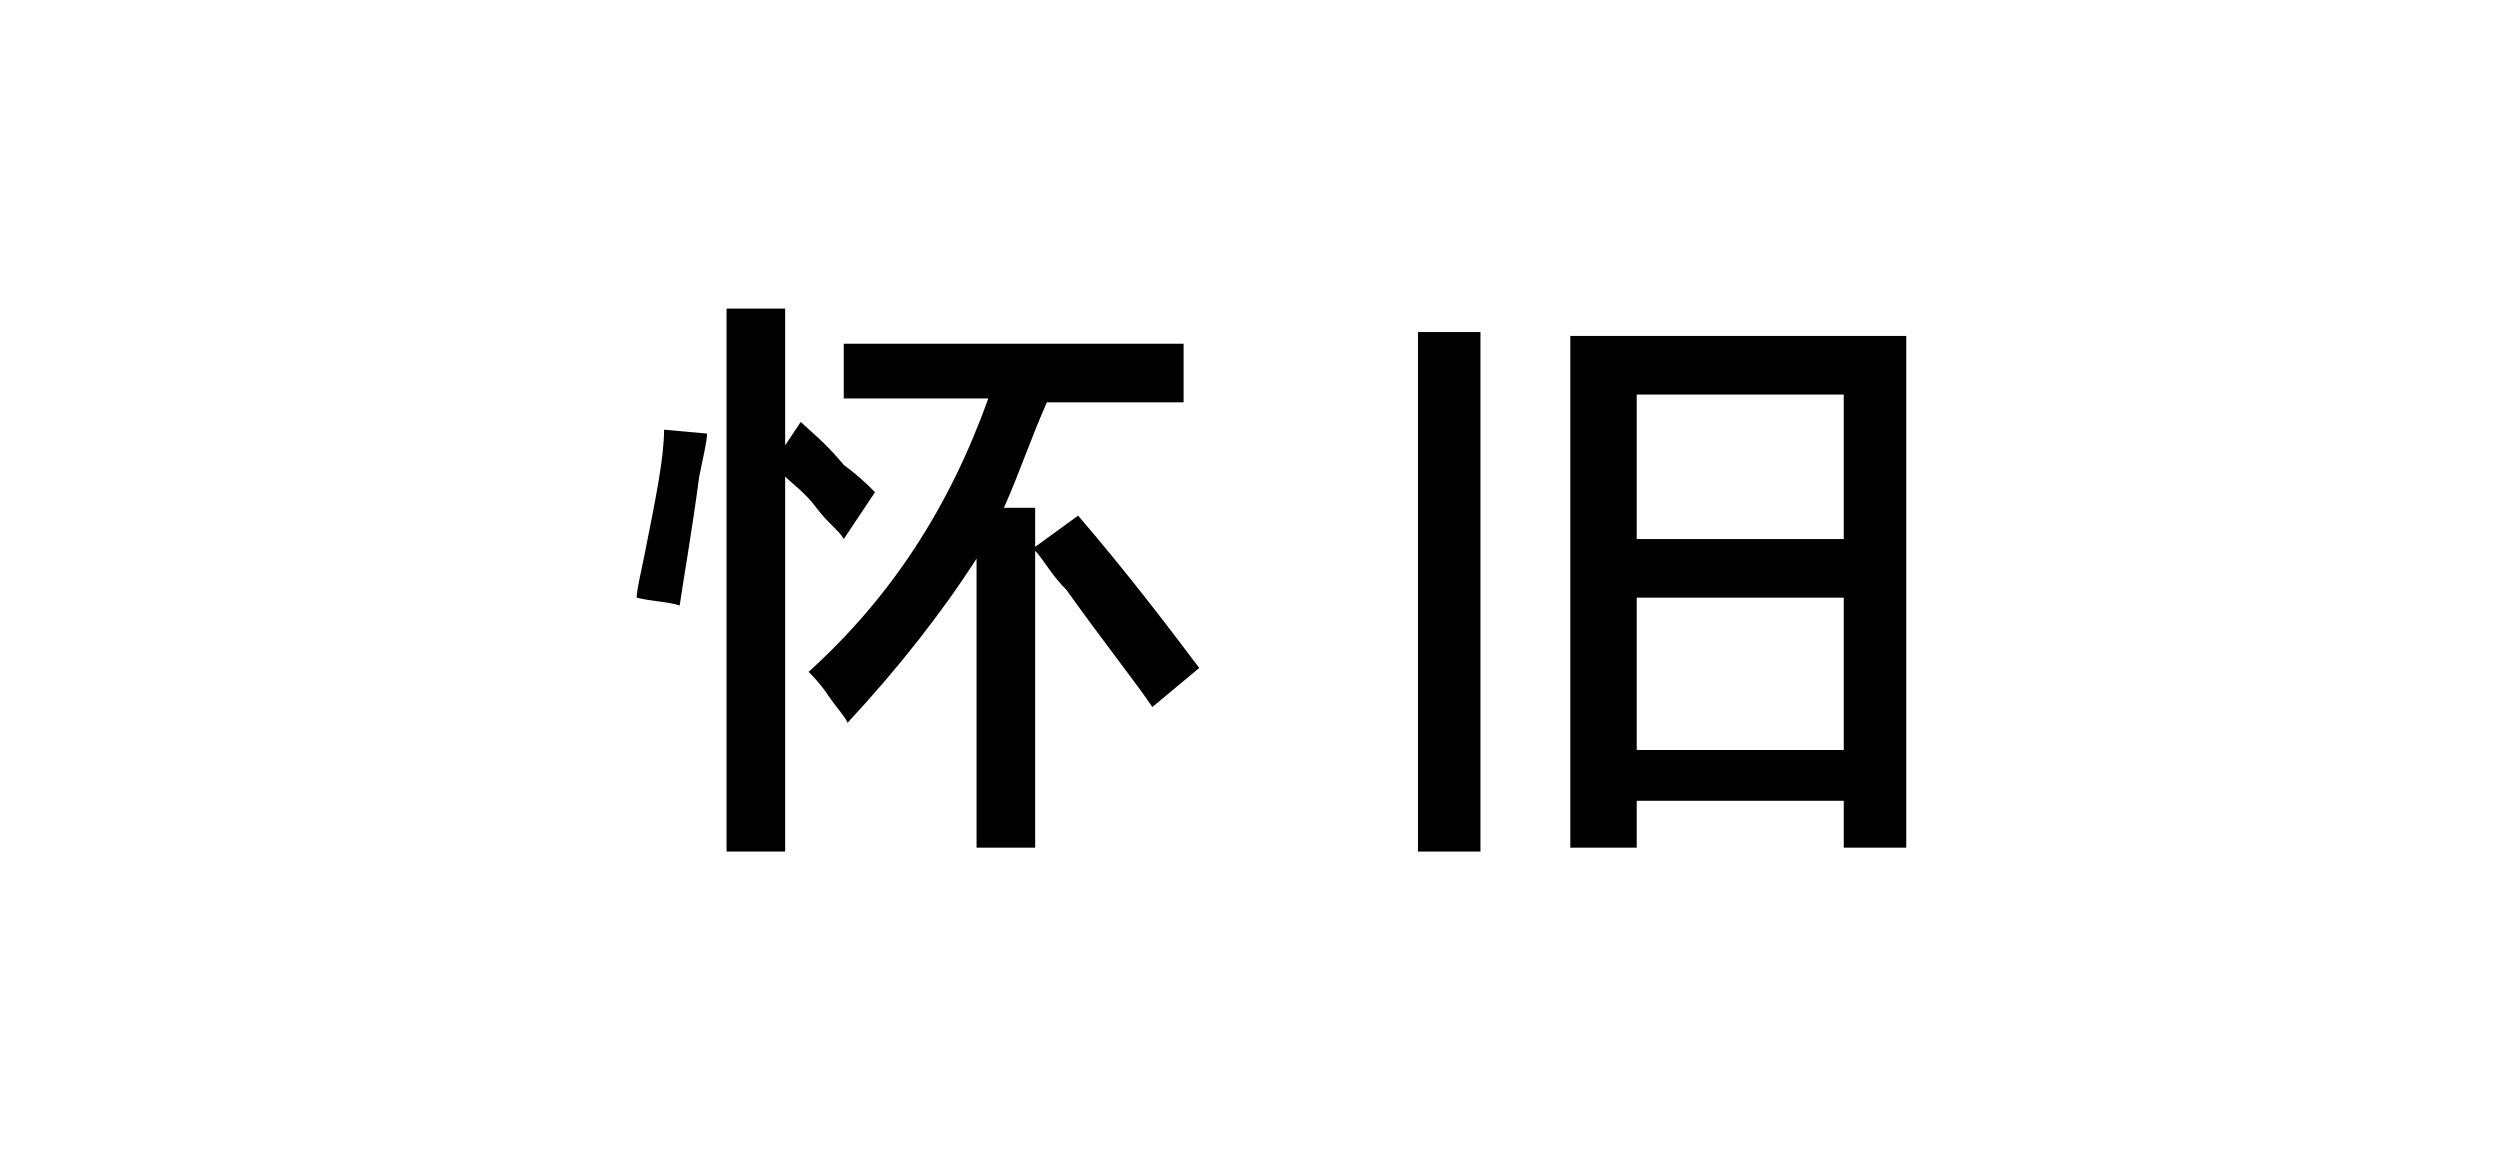
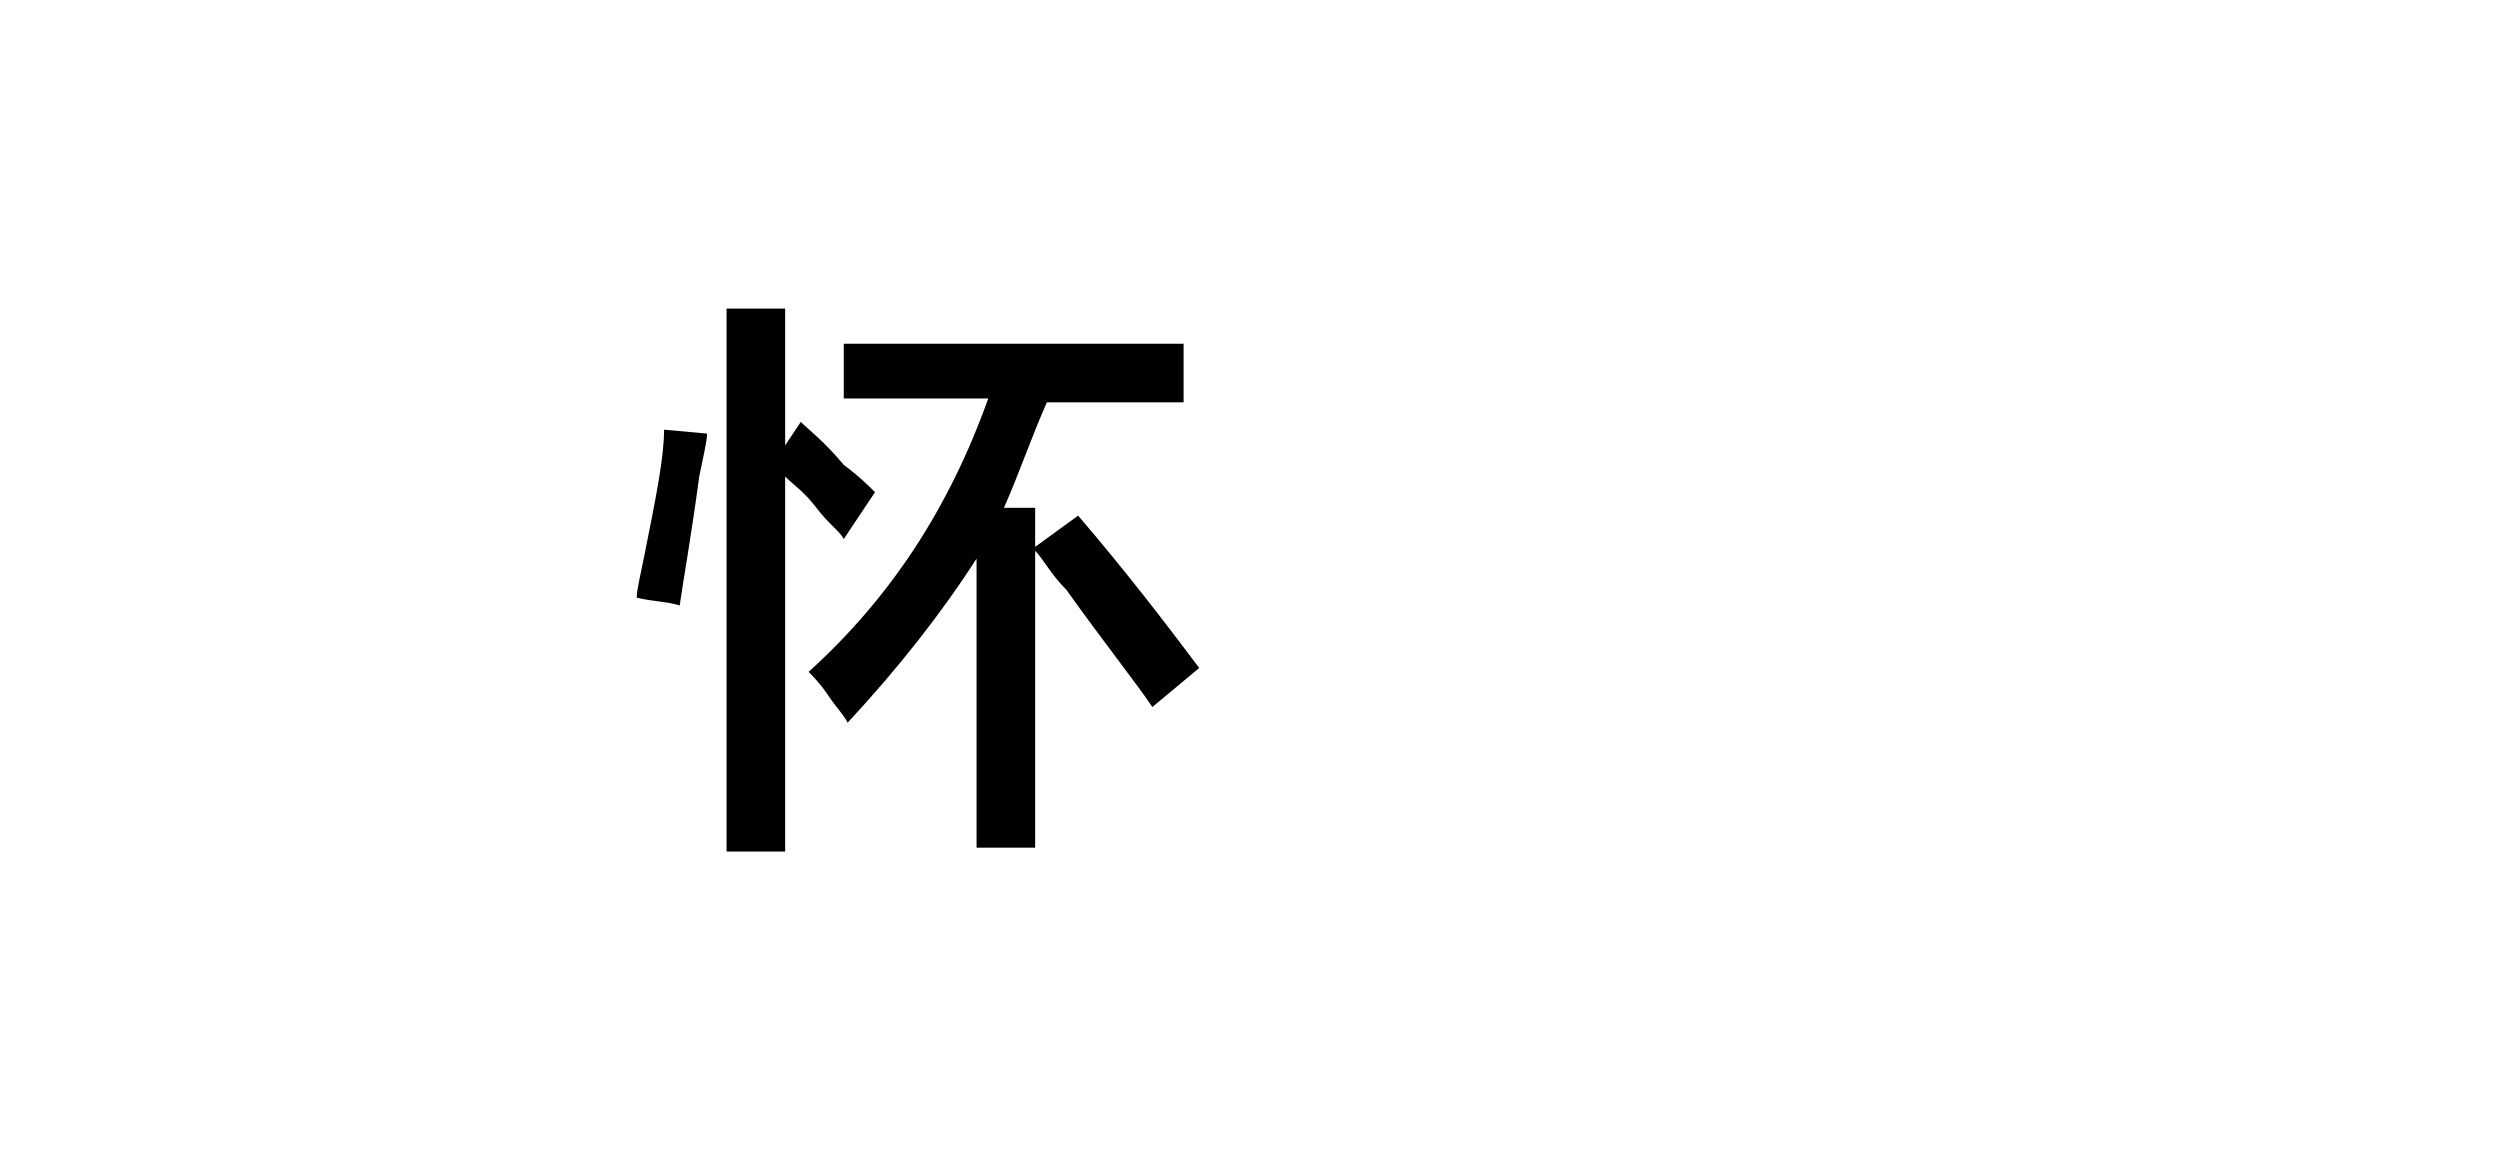
<svg xmlns="http://www.w3.org/2000/svg" version="1.1" id="图层_1" x="0px" y="0px" width="64px" height="30px" viewBox="0 0 64 30" style="enable-background:new 0 0 64 30;" xml:space="preserve">
  <g id="XMLID_20_">
    <path id="XMLID_28_" d="M17.4,15.5c-0.3-0.1-0.7-0.1-1.1-0.2c0-0.2,0.1-0.6,0.2-1.1c0.3-1.5,0.5-2.5,0.5-3.2l1.1,0.1   c0,0.2-0.1,0.6-0.2,1.1C17.7,13.7,17.5,14.8,17.4,15.5z M21.6,13.8c-0.1-0.2-0.4-0.4-0.7-0.8s-0.6-0.6-0.8-0.8v9.6h-1.5V7.9h1.5   v3.5l0.4-0.6c0.2,0.2,0.6,0.5,1.1,1.1c0.4,0.3,0.6,0.5,0.8,0.7L21.6,13.8z M21.6,10.2V8.8h8.7v1.5h-3.5c-0.4,0.9-0.7,1.8-1.1,2.7   h0.8V14l1.1-0.8c1.2,1.4,2.2,2.7,3.1,3.9l-1.2,1c-0.4-0.6-1.2-1.6-2.2-3c-0.4-0.4-0.6-0.8-0.8-1v7.6H25v-7.4   c-0.9,1.4-2,2.8-3.3,4.2c-0.1-0.2-0.3-0.4-0.5-0.7c-0.2-0.3-0.4-0.5-0.5-0.6c2.1-1.9,3.6-4.2,4.6-7H21.6z" />
-     <path id="XMLID_32_" d="M36.3,21.8V8.5h1.6v13.3H36.3z M40.2,21.7V8.6h8.6v13.1h-1.6v-1.2h-5.3v1.2H40.2z M41.9,10.1v3.7h5.3v-3.7   H41.9z M41.9,15.3v3.9h5.3v-3.9H41.9z" />
  </g>
</svg>